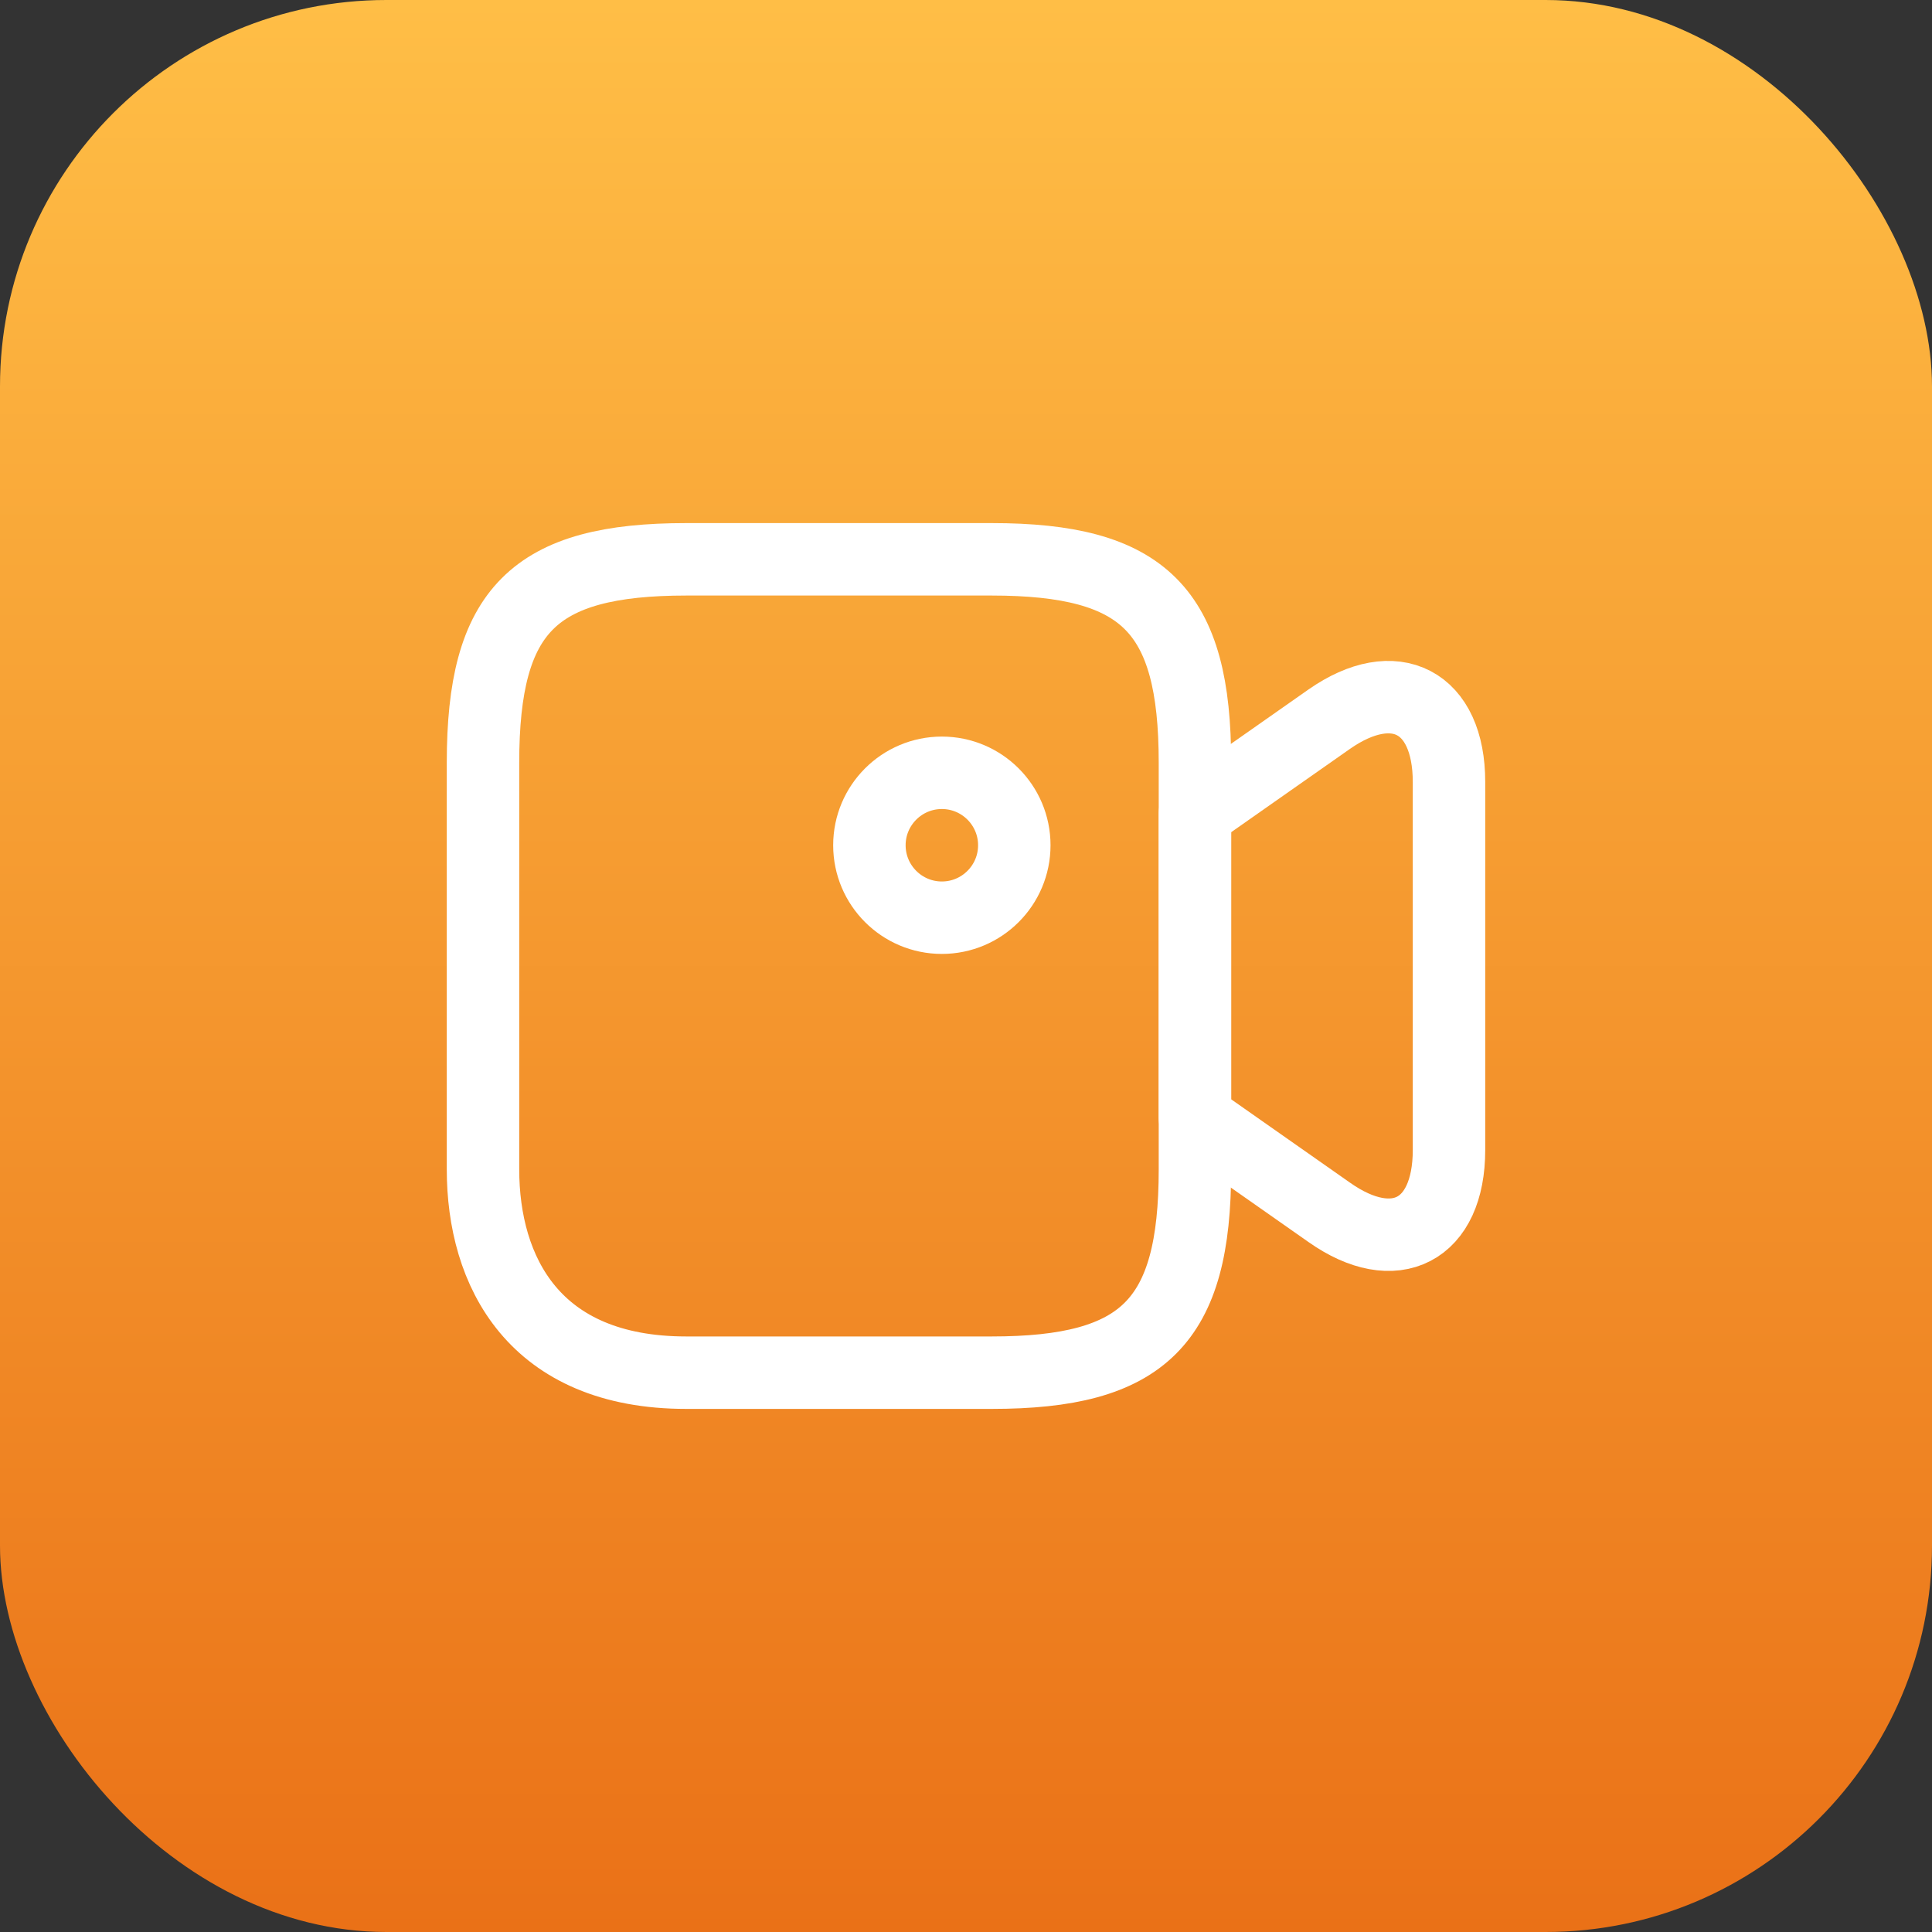
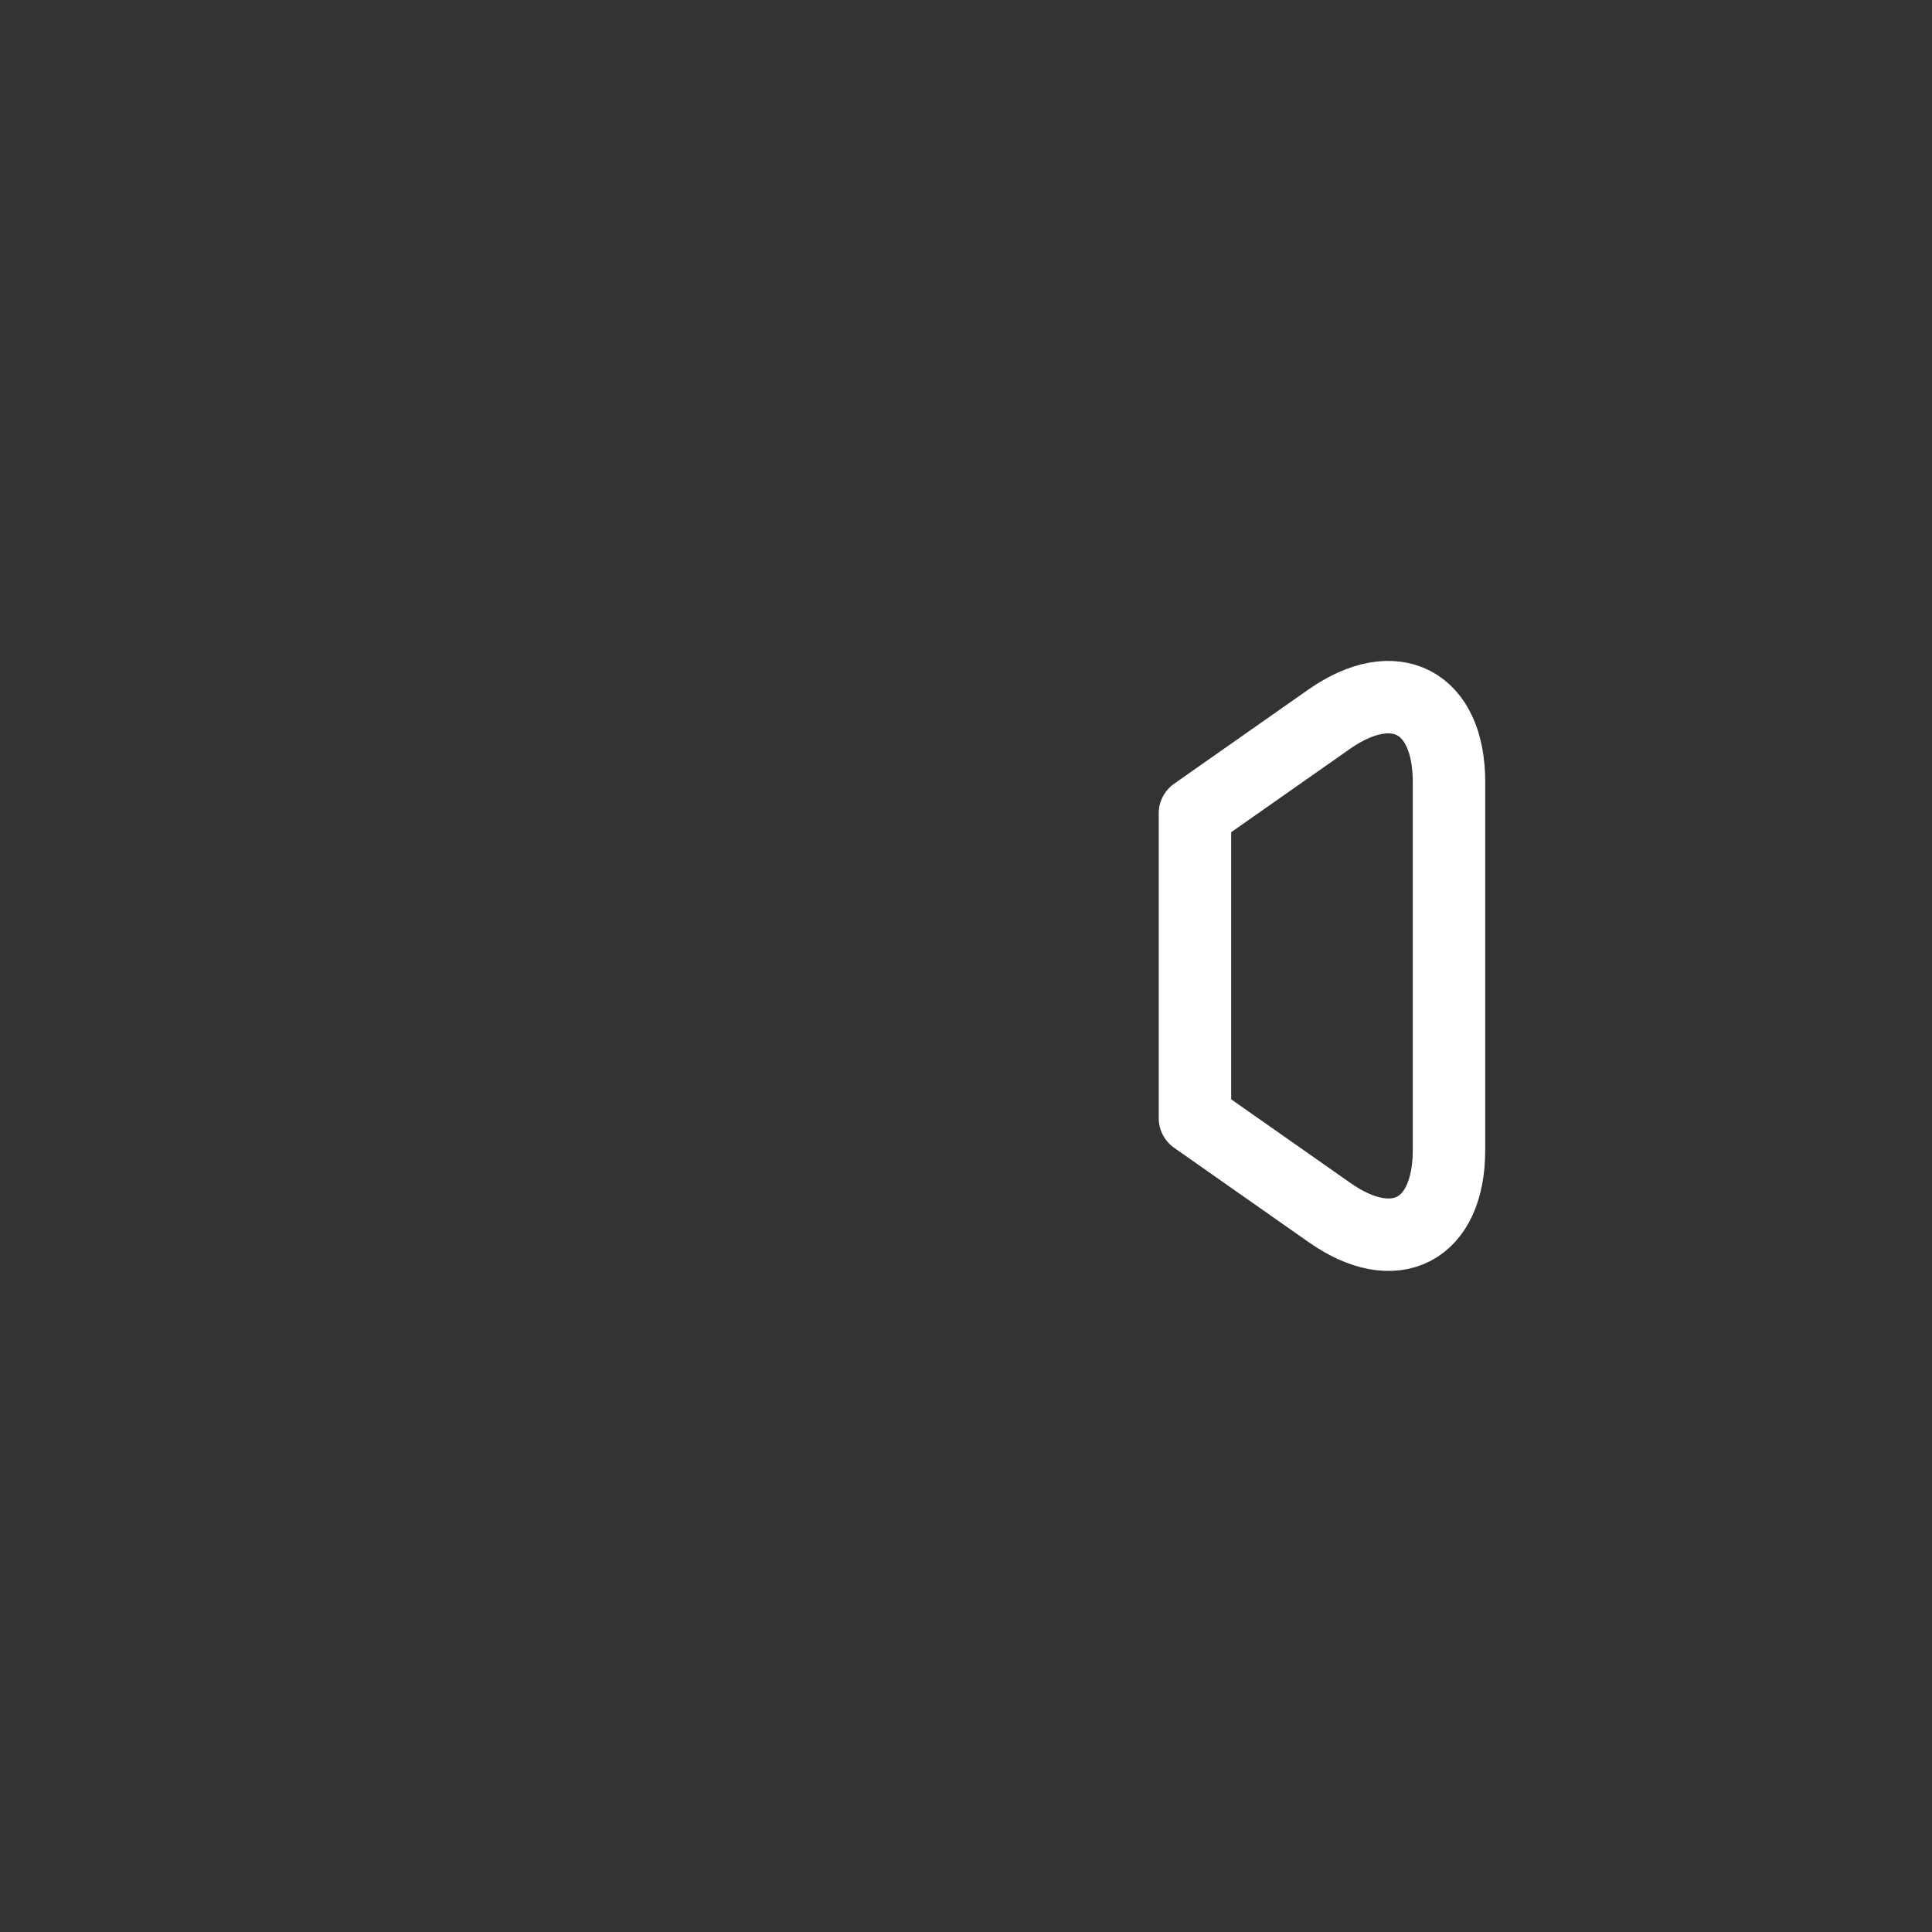
<svg xmlns="http://www.w3.org/2000/svg" width="40" height="40" viewBox="0 0 40 40" fill="none">
  <rect x="0" y="0" width="40" height="40" fill="#333333" stroke="none" />
-   <rect width="40" height="40" rx="8" fill="url(#paint0_linear_3122_6673)" />
-   <path d="M20.53 28.42H14.21C11.05 28.42 10 26.32 10 24.21V15.79C10 12.63 11.05 11.58 14.21 11.58H20.53C23.69 11.58 24.74 12.63 24.74 15.79V24.21C24.74 27.37 23.68 28.42 20.53 28.42Z" stroke="white" stroke-width="1.5" stroke-linecap="round" stroke-linejoin="round" />
  <path d="M27.52 25.1L24.74 23.15V16.84L27.52 14.89C28.88 13.94 30 14.52 30 16.19V23.81C30 25.48 28.88 26.06 27.52 25.1Z" stroke="white" stroke-width="1.5" stroke-linecap="round" stroke-linejoin="round" />
-   <path d="M19.5 19C20.328 19 21 18.328 21 17.5C21 16.672 20.328 16 19.5 16C18.672 16 18 16.672 18 17.5C18 18.328 18.672 19 19.5 19Z" stroke="white" stroke-width="1.5" stroke-linecap="round" stroke-linejoin="round" />
  <defs>
    <linearGradient id="paint0_linear_3122_6673" x1="20" y1="0" x2="20" y2="40" gradientUnits="userSpaceOnUse">
      <stop stop-color="#FFBE46" />
      <stop offset="1" stop-color="#EA7117" />
    </linearGradient>
  </defs>
</svg>